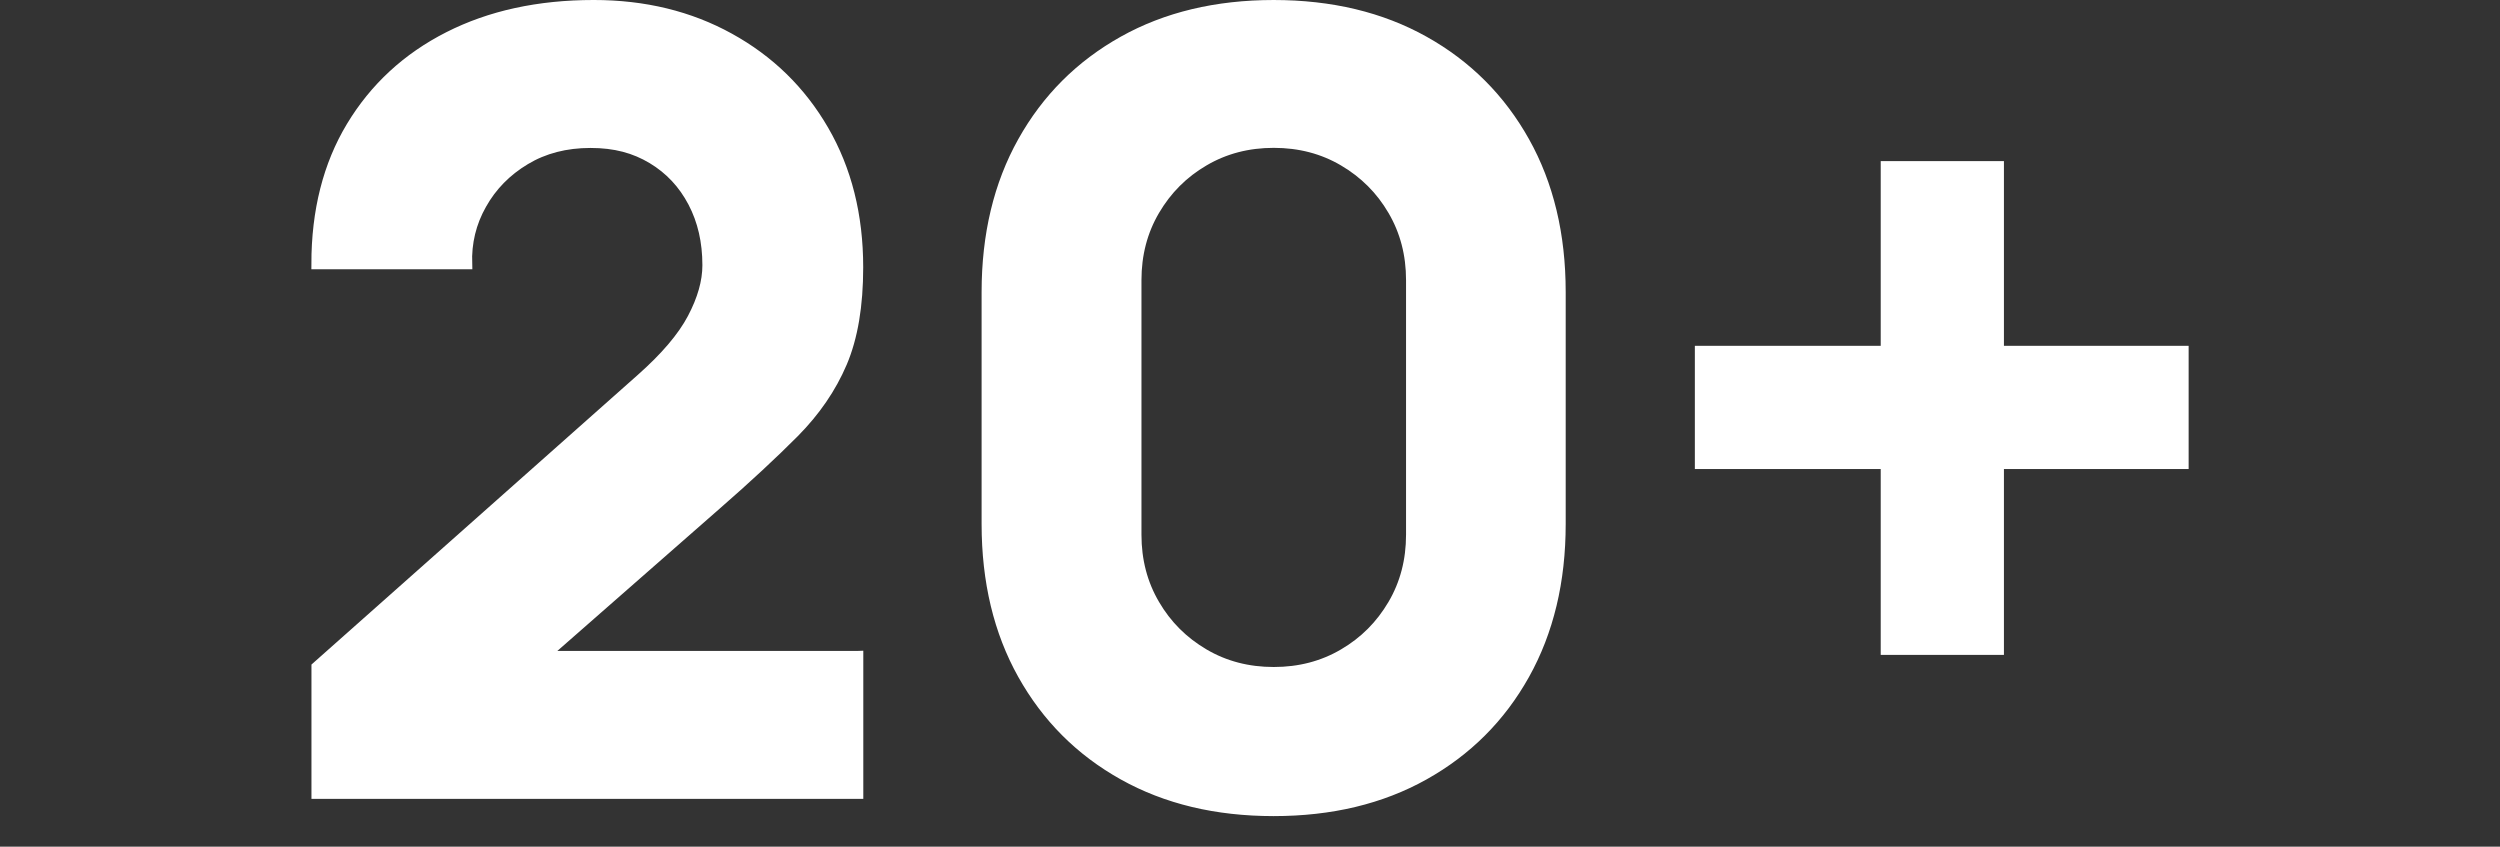
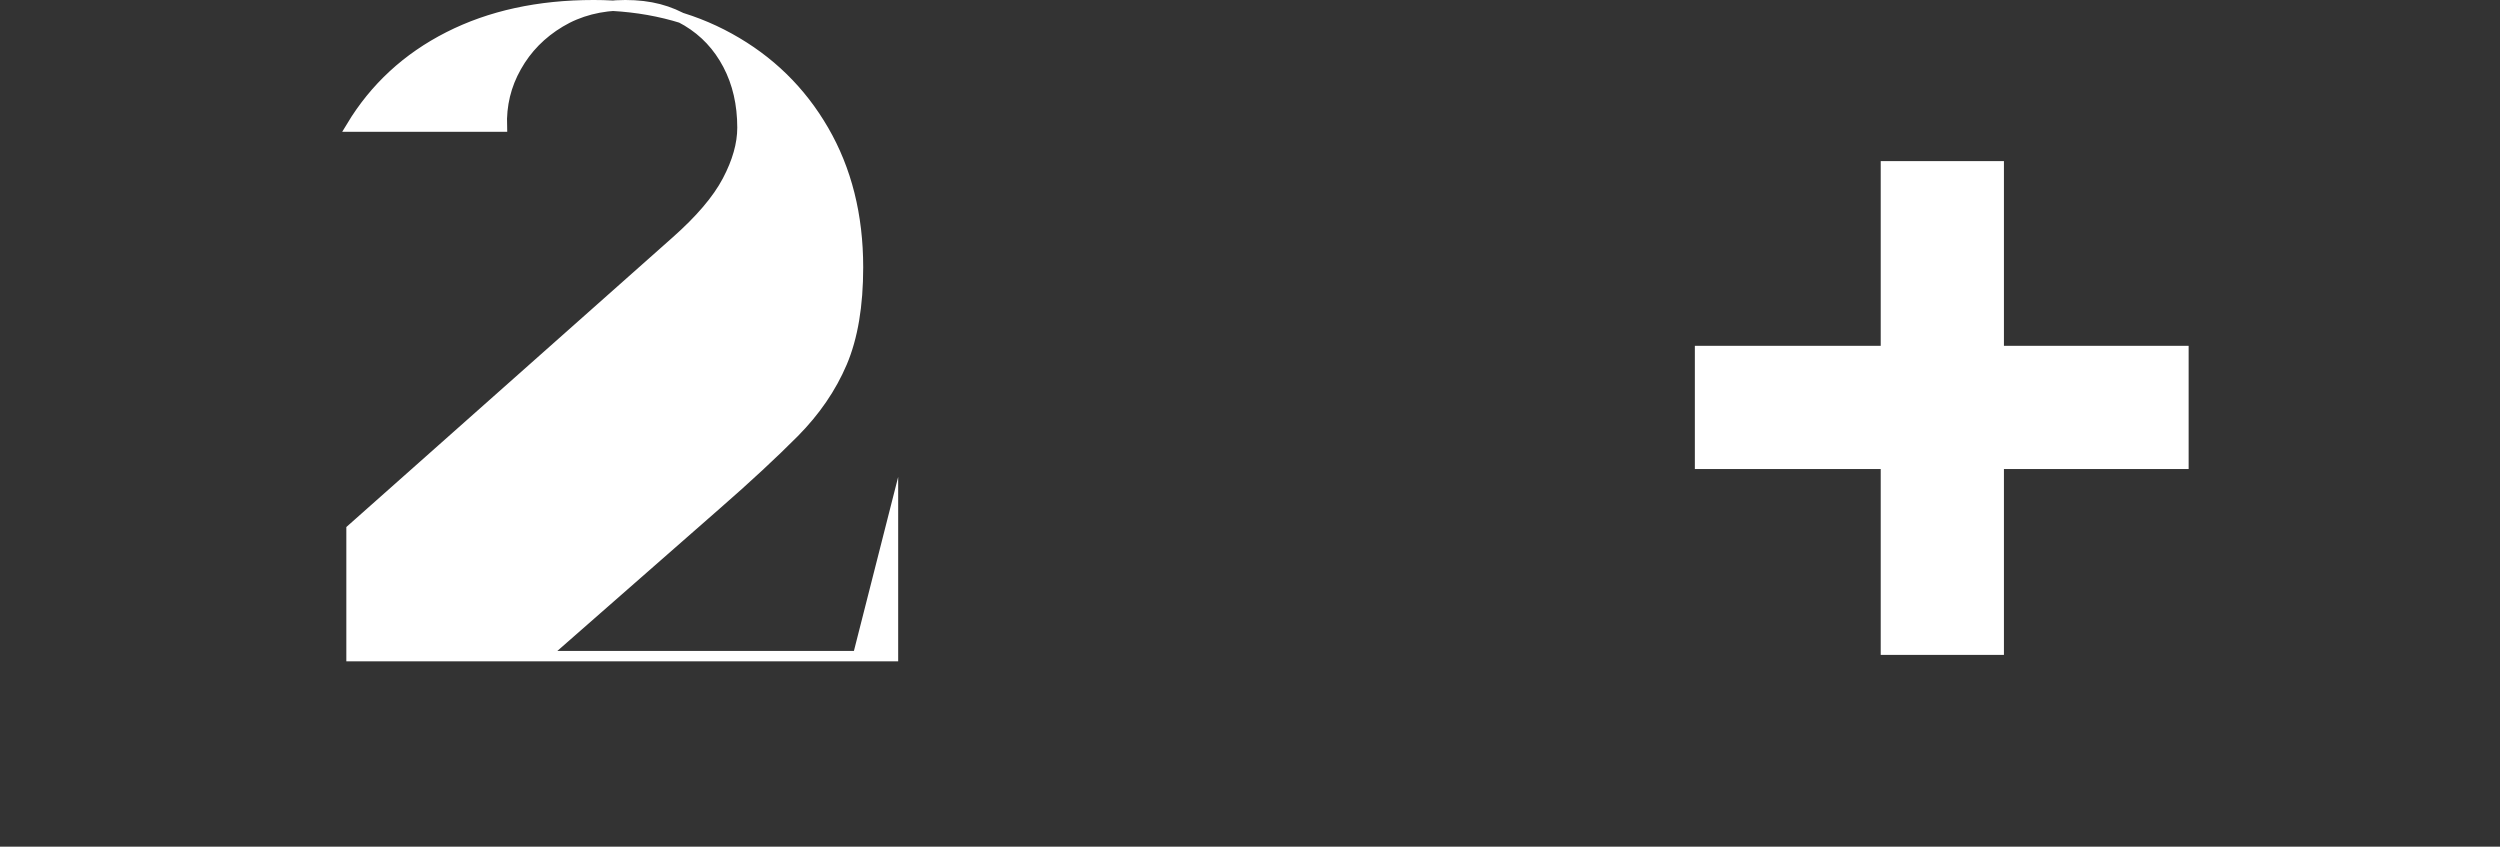
<svg xmlns="http://www.w3.org/2000/svg" id="Vrstva_1" viewBox="0 0 239.43 81.09">
  <rect x="0" y="0" width="239.43" height="81.09" fill="#333333" stroke="none" />
  <defs>
    <style>.cls-1{fill:#fff;stroke:#fff;stroke-miterlimit:10;}</style>
  </defs>
-   <path class="cls-1" d="M82.17,62.84h-30.12l16.54-14.5c2.95-2.57,5.43-4.88,7.46-6.92,2.02-2.04,3.55-4.27,4.58-6.69s1.54-5.46,1.54-9.13c0-4.97-1.1-9.34-3.29-13.12s-5.2-6.71-9.03-8.82c-3.82-2.11-8.15-3.16-12.99-3.16-5.28,0-9.91,1.01-13.89,3.03s-7.08,4.89-9.31,8.59c-2.23,3.7-3.34,8.09-3.34,13.17h14.4c-.07-2.06.39-3.97,1.39-5.73.99-1.77,2.39-3.19,4.19-4.27,1.8-1.08,3.88-1.62,6.25-1.62s4.23.51,5.92,1.52c1.68,1.01,2.98,2.4,3.91,4.17s1.39,3.78,1.39,6.04c0,1.58-.48,3.27-1.44,5.09s-2.61,3.75-4.94,5.81l-31.06,27.57v12.14h51.85v-13.17h0Z" />
-   <path class="cls-1" d="M107.58,74.21c4.11,2.3,8.91,3.45,14.4,3.45s10.29-1.15,14.4-3.45c4.11-2.3,7.32-5.5,9.62-9.62s3.45-8.92,3.45-14.4v-22.22c0-5.49-1.15-10.29-3.45-14.4s-5.5-7.32-9.62-9.62c-4.11-2.3-8.92-3.45-14.4-3.45s-10.29,1.15-14.4,3.45c-4.11,2.3-7.32,5.5-9.62,9.62-2.3,4.11-3.45,8.92-3.45,14.4v22.22c0,5.49,1.15,10.29,3.45,14.4,2.3,4.11,5.5,7.32,9.62,9.62ZM108.82,26.83c0-2.47.58-4.7,1.75-6.69,1.17-1.99,2.74-3.57,4.73-4.73,1.99-1.17,4.22-1.75,6.69-1.75s4.7.58,6.69,1.75c1.99,1.17,3.57,2.74,4.73,4.73,1.17,1.99,1.75,4.22,1.75,6.69v24.38c0,2.47-.58,4.7-1.75,6.69-1.17,1.99-2.74,3.57-4.73,4.73-1.99,1.17-4.22,1.75-6.69,1.75s-4.7-.58-6.69-1.75c-1.99-1.17-3.57-2.74-4.73-4.73-1.17-1.99-1.75-4.22-1.75-6.69v-24.38Z" />
+   <path class="cls-1" d="M82.17,62.84h-30.12l16.54-14.5c2.95-2.57,5.43-4.88,7.46-6.92,2.02-2.04,3.55-4.27,4.58-6.69s1.54-5.46,1.54-9.13c0-4.97-1.1-9.34-3.29-13.12s-5.2-6.71-9.03-8.82c-3.82-2.11-8.15-3.16-12.99-3.16-5.28,0-9.91,1.01-13.89,3.03s-7.08,4.89-9.31,8.59h14.4c-.07-2.06.39-3.97,1.39-5.73.99-1.77,2.39-3.19,4.19-4.27,1.8-1.08,3.88-1.62,6.25-1.62s4.23.51,5.92,1.52c1.68,1.01,2.98,2.4,3.91,4.17s1.39,3.78,1.39,6.04c0,1.58-.48,3.27-1.44,5.09s-2.61,3.75-4.94,5.81l-31.06,27.57v12.14h51.85v-13.17h0Z" />
  <polygon class="cls-1" points="191.42 15.93 180.62 15.93 180.62 33.62 162.82 33.62 162.82 44.42 180.62 44.42 180.62 62.22 191.42 62.22 191.42 44.42 209.11 44.42 209.11 33.62 191.42 33.62 191.42 15.93" />
</svg>